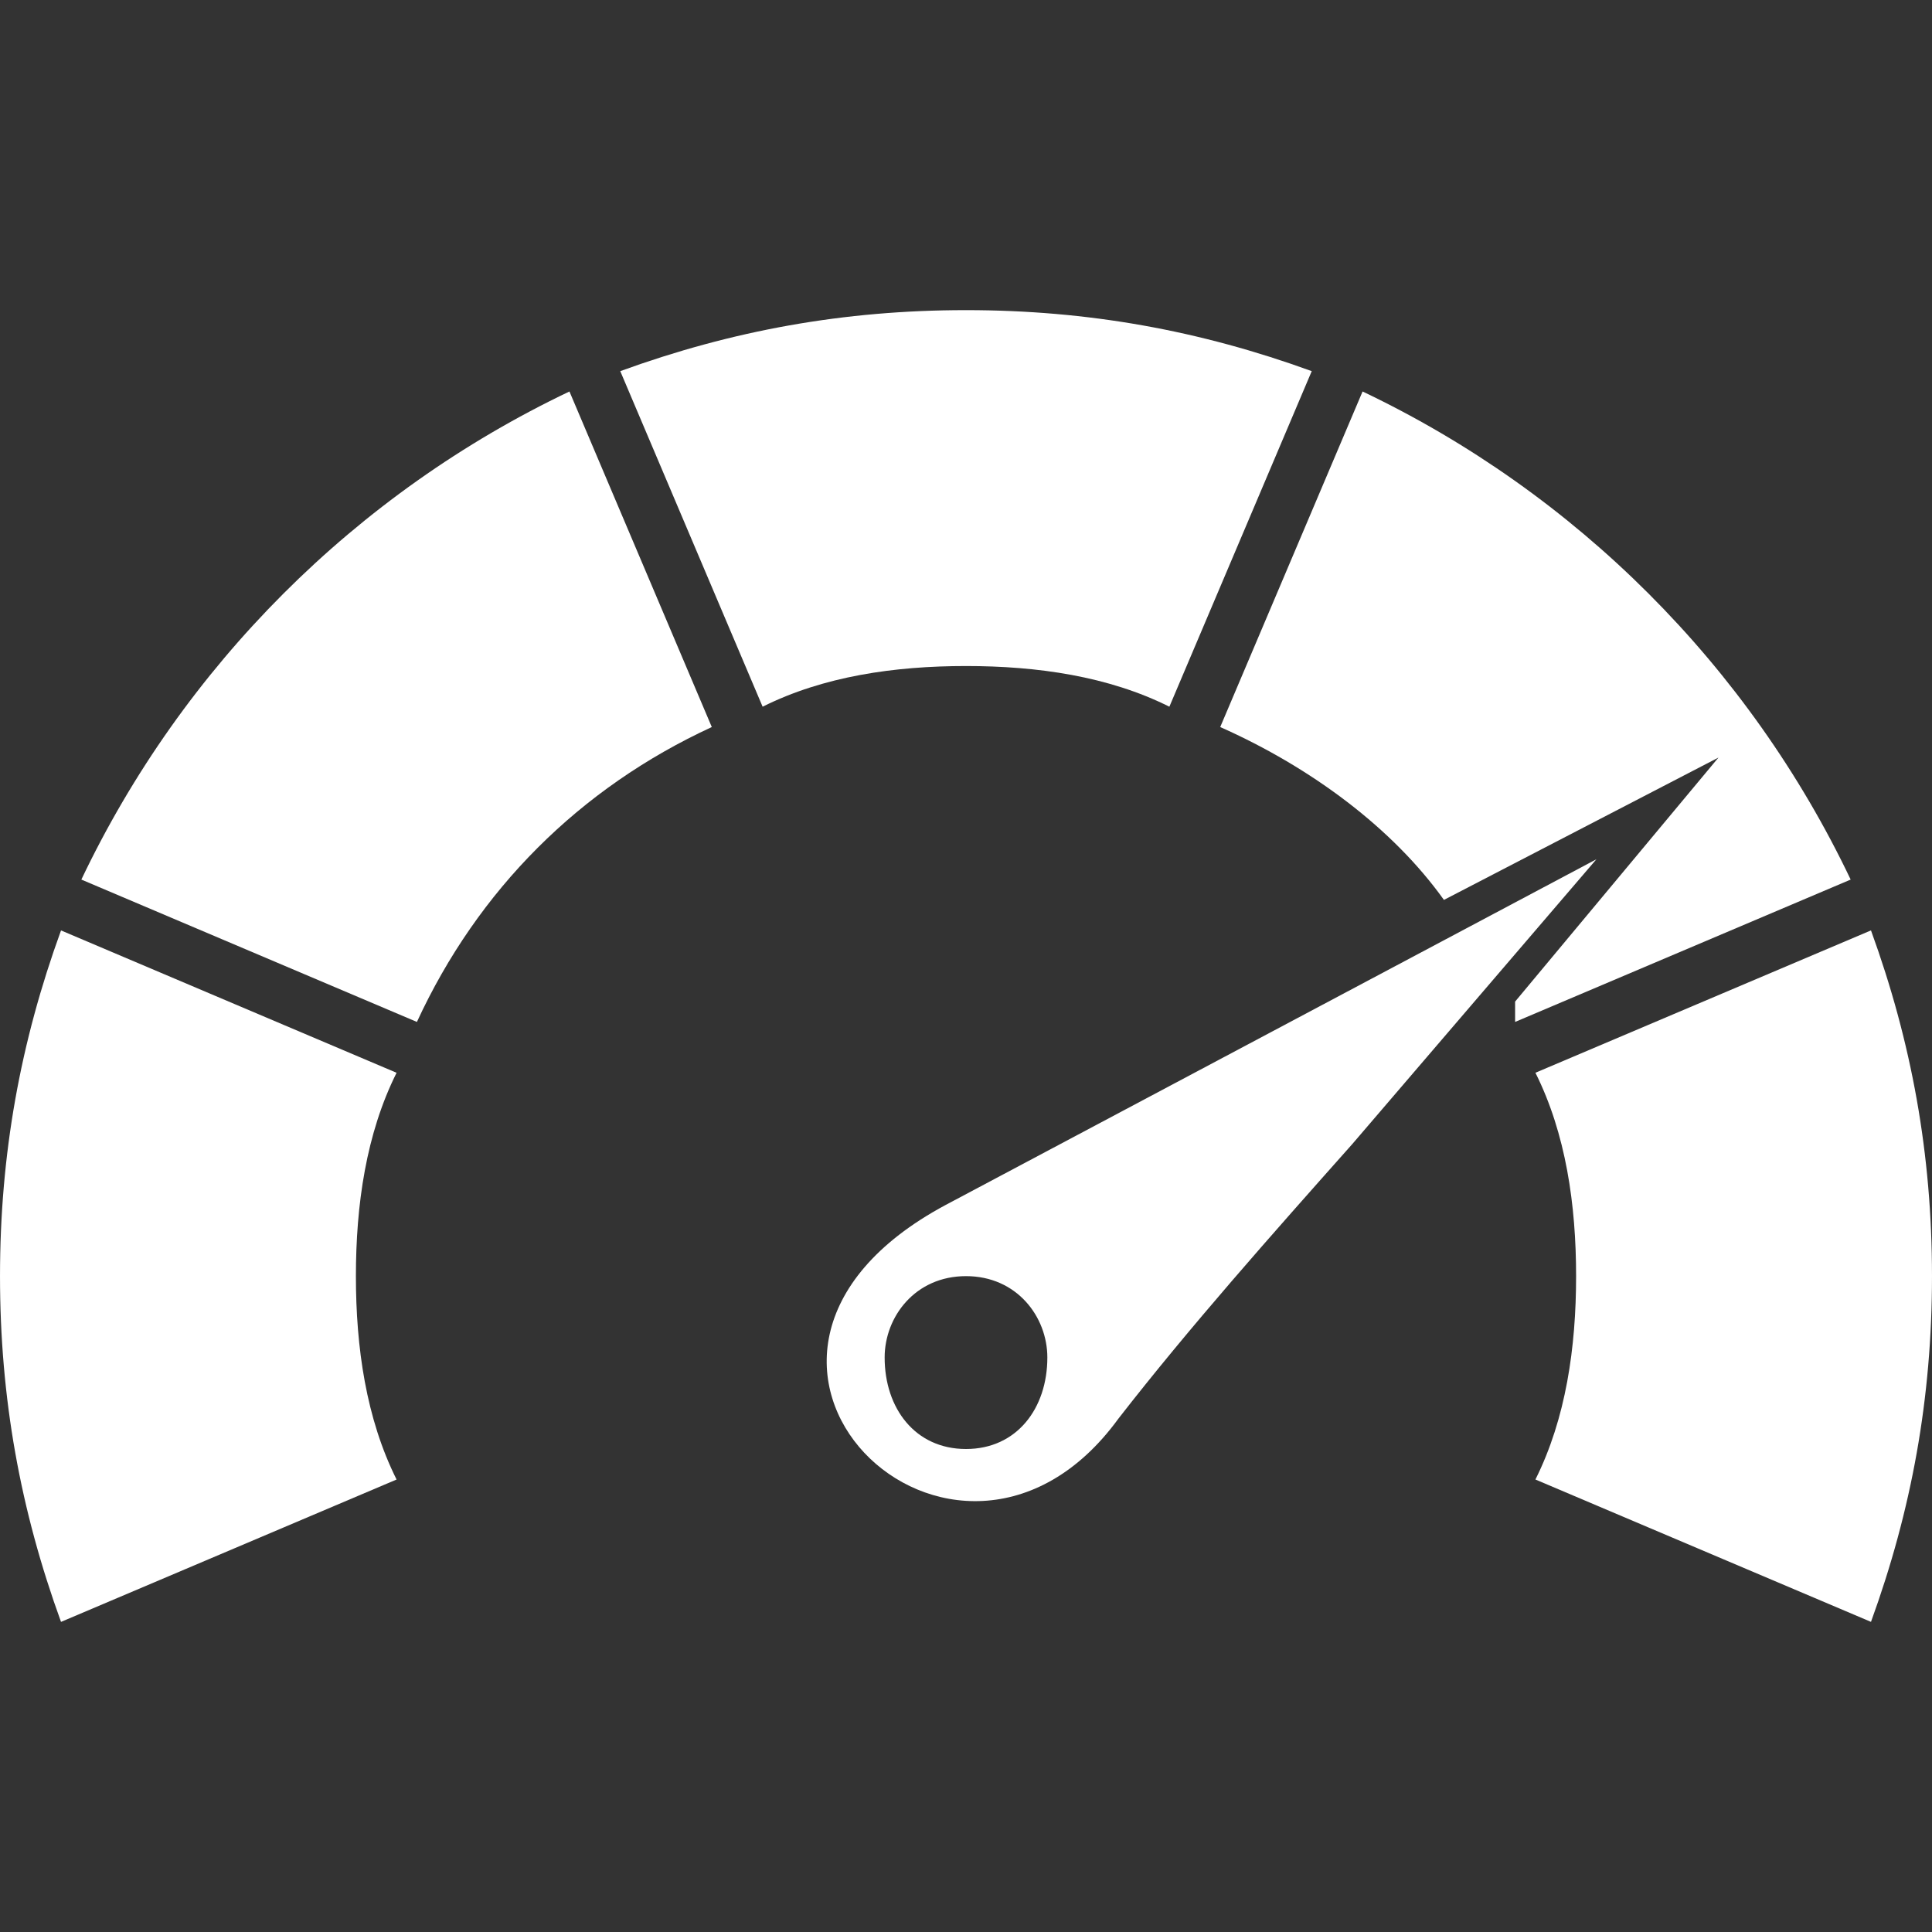
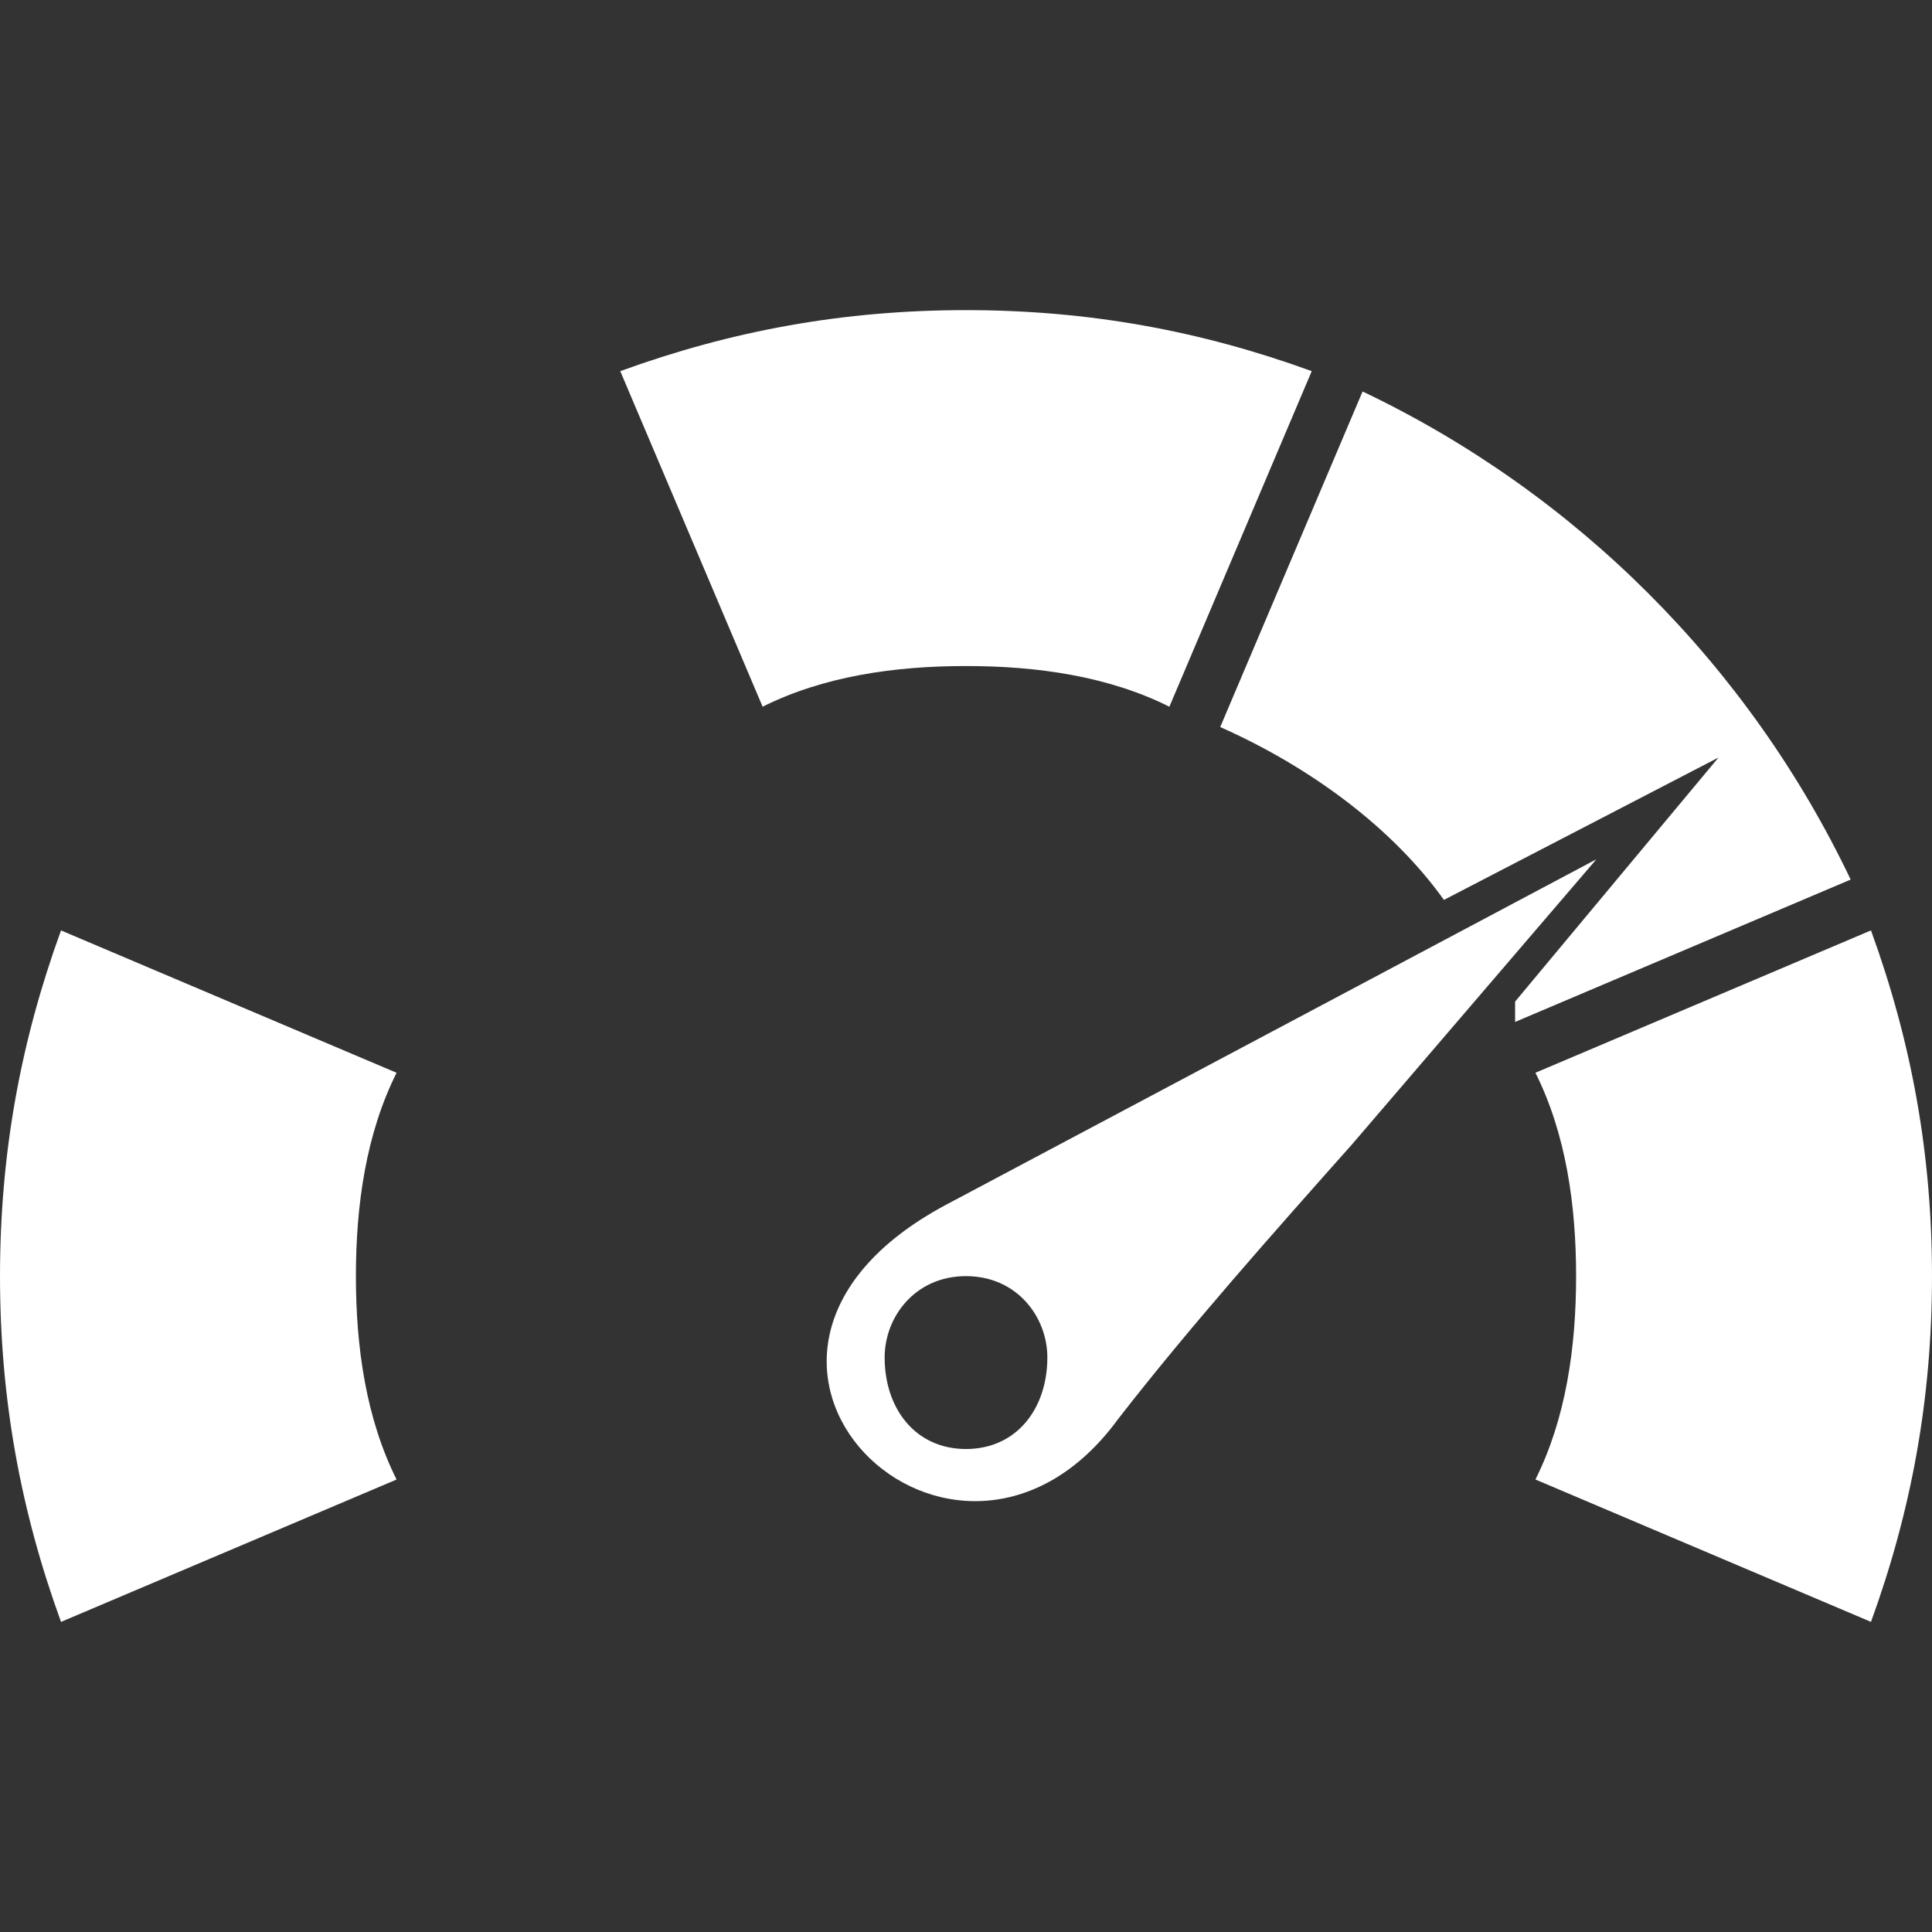
<svg xmlns="http://www.w3.org/2000/svg" width="1200pt" height="1200pt" version="1.1" viewBox="0 0 1200 1200">
  <rect x="0" y="0" width="1200" height="1200" fill="#333333" stroke="none" />
  <g fill="#fff" fill-rule="evenodd">
    <path d="m1162.1 577.89c25.262 69.473 37.895 138.95 37.895 214.74 0 75.789-12.633 145.26-37.895 214.74l-208.42-88.422c18.949-37.895 25.262-82.105 25.262-126.32 0-44.211-6.316-88.422-25.262-126.32z" />
    <path d="m846.32 243.16c132.63 63.156 240 170.53 303.16 303.16l-208.42 88.422v-12.633l126.32-151.58-170.53 88.422c-31.578-44.211-82.105-82.105-138.95-107.37l88.422-208.42z" />
    <path d="m246.32 666.32c-18.949 37.895-25.262 82.105-25.262 126.32 0 44.211 6.316 88.422 25.262 126.32l-208.42 88.422c-25.262-69.473-37.895-138.95-37.895-214.74 0-75.789 12.633-145.26 37.895-214.74z" />
-     <path d="m442.11 451.58c-82.105 37.895-145.26 101.05-183.16 183.16l-208.42-88.422c63.156-132.63 170.53-240 303.16-303.16z" />
    <path d="m600 192.63c75.789 0 145.26 12.633 214.74 37.895l-88.422 208.42c-37.895-18.949-82.105-25.262-126.32-25.262s-88.422 6.316-126.32 25.262l-88.422-208.42c69.473-25.262 138.95-37.895 214.74-37.895z" />
    <path d="m991.58 533.68-151.58 176.84c-50.527 56.844-101.05 113.68-145.26 170.53-101.05 138.95-284.21-37.895-107.37-132.63l404.21-214.73zm-391.58 258.95c31.578 0 50.527 25.262 50.527 50.527 0 31.578-18.949 56.844-50.527 56.844s-50.527-25.262-50.527-56.844c0-25.262 18.949-50.527 50.527-50.527z" />
  </g>
</svg>